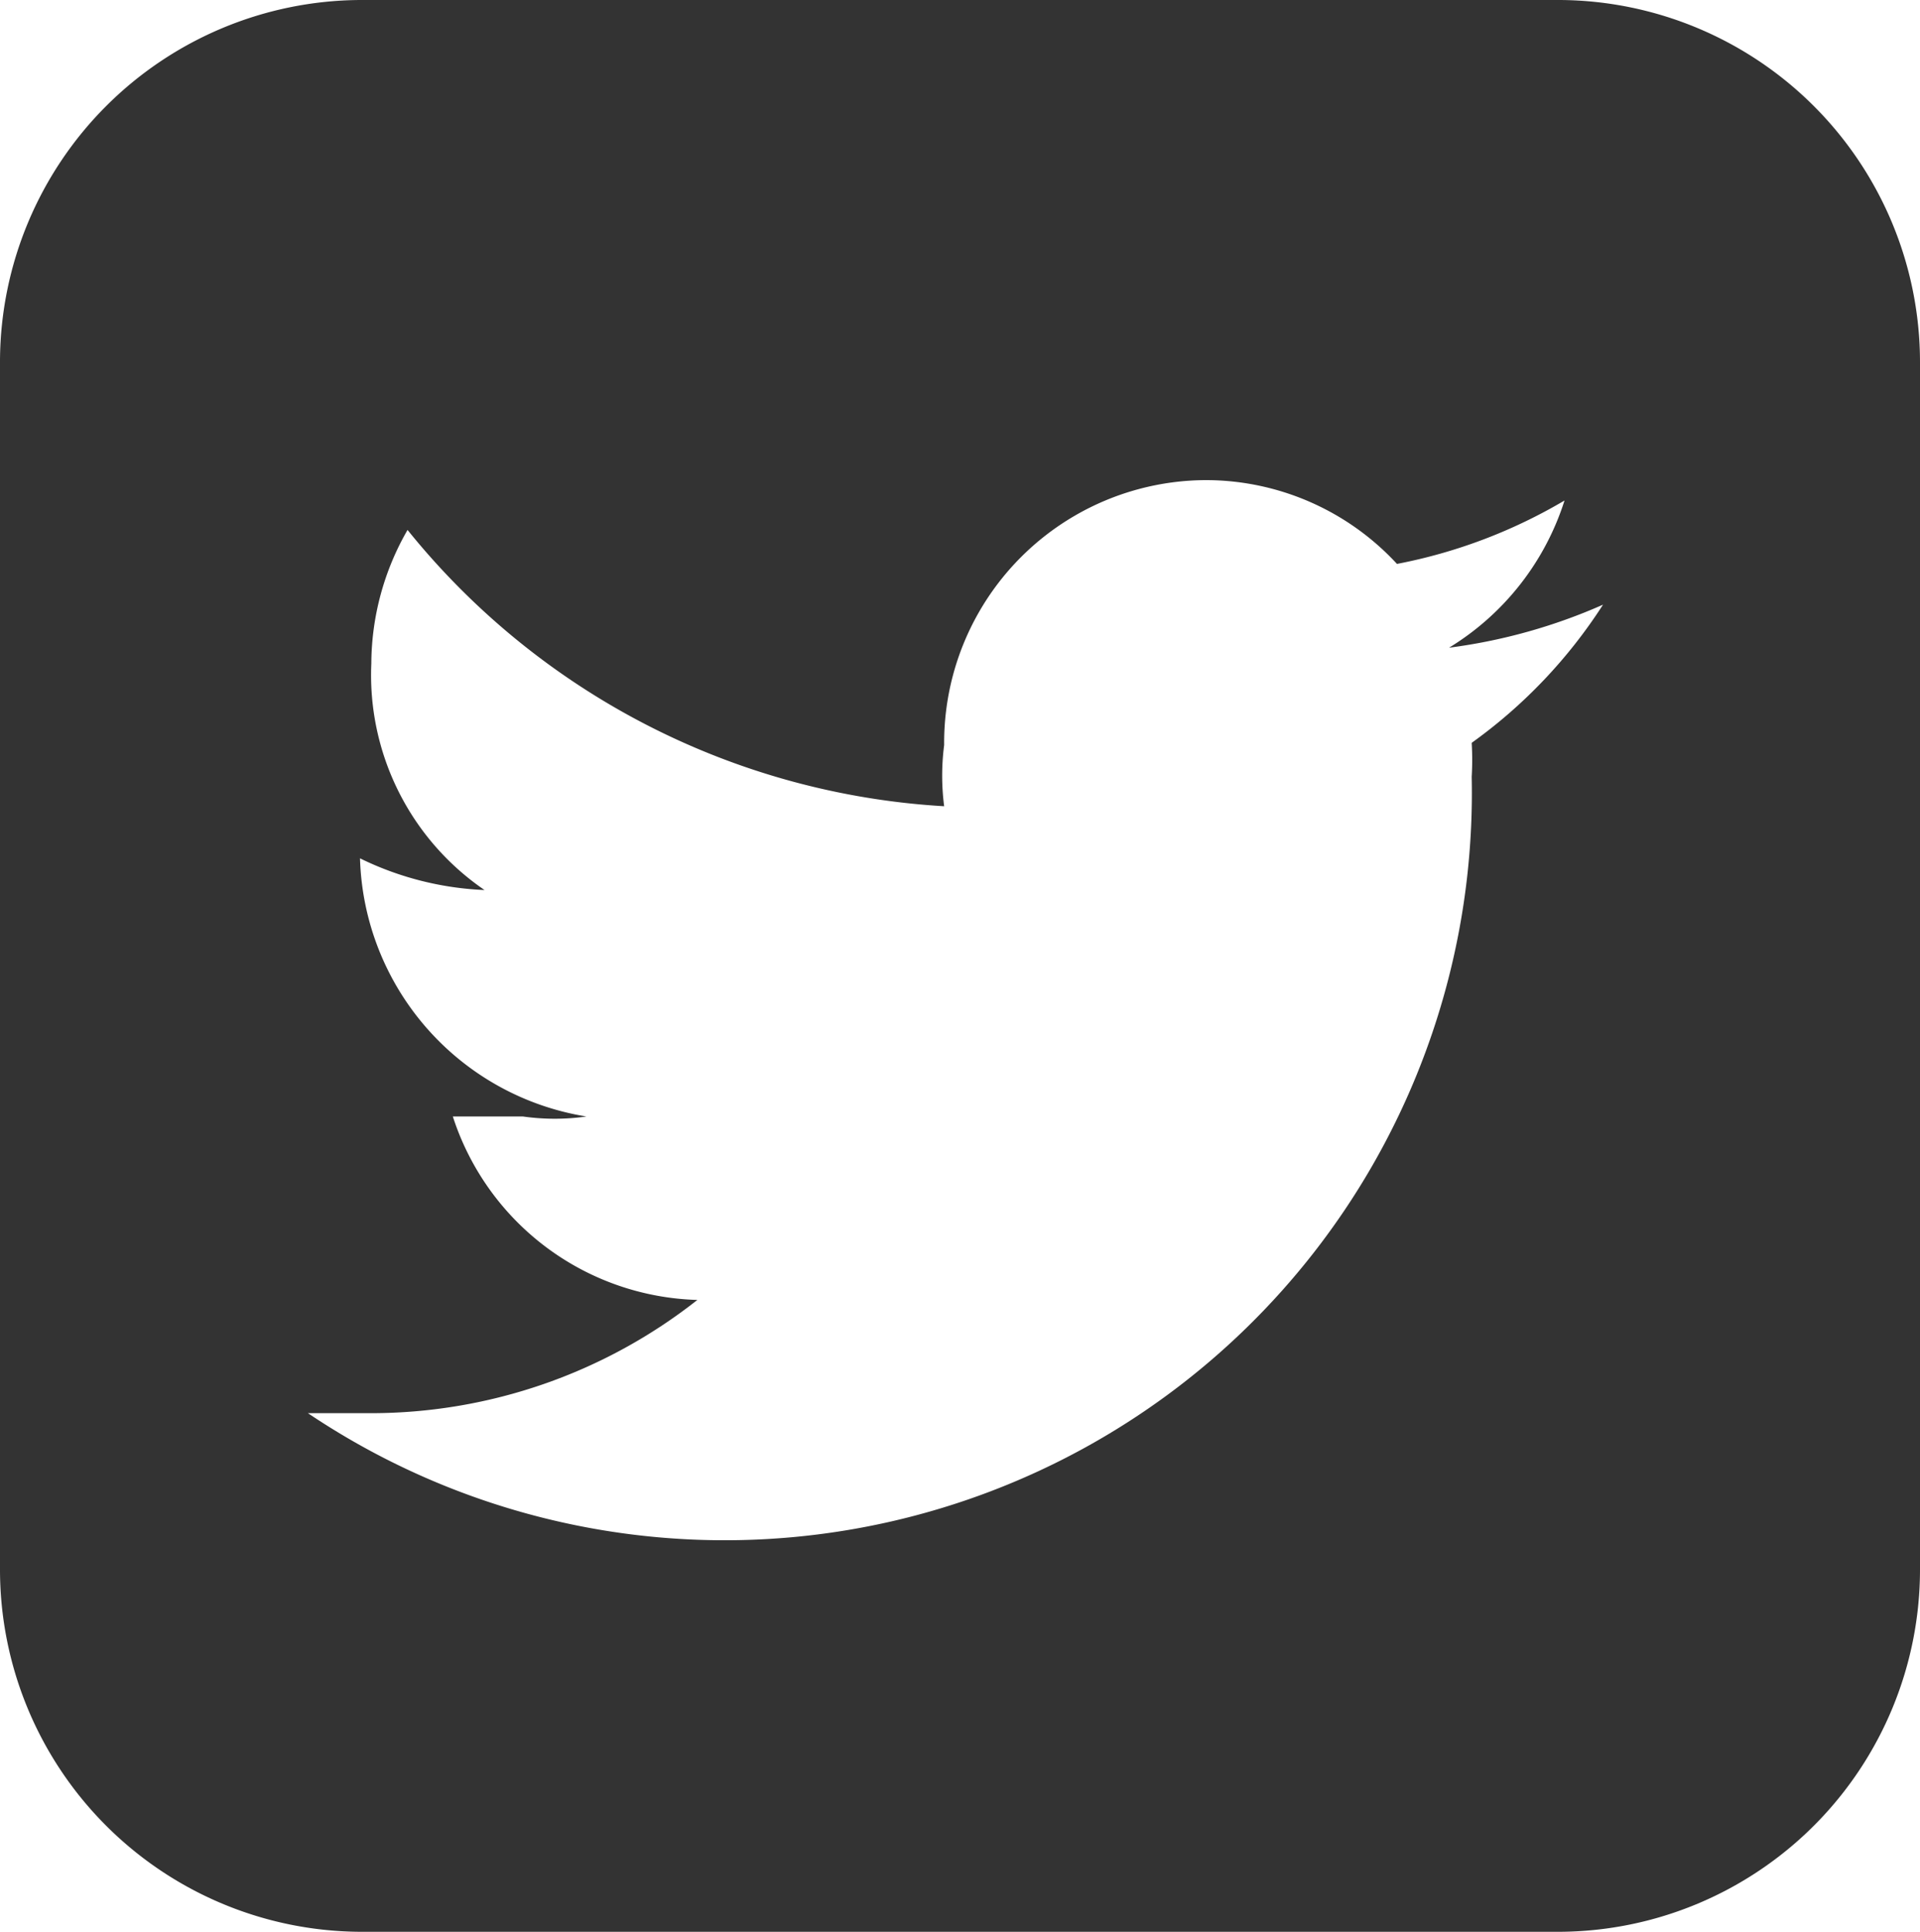
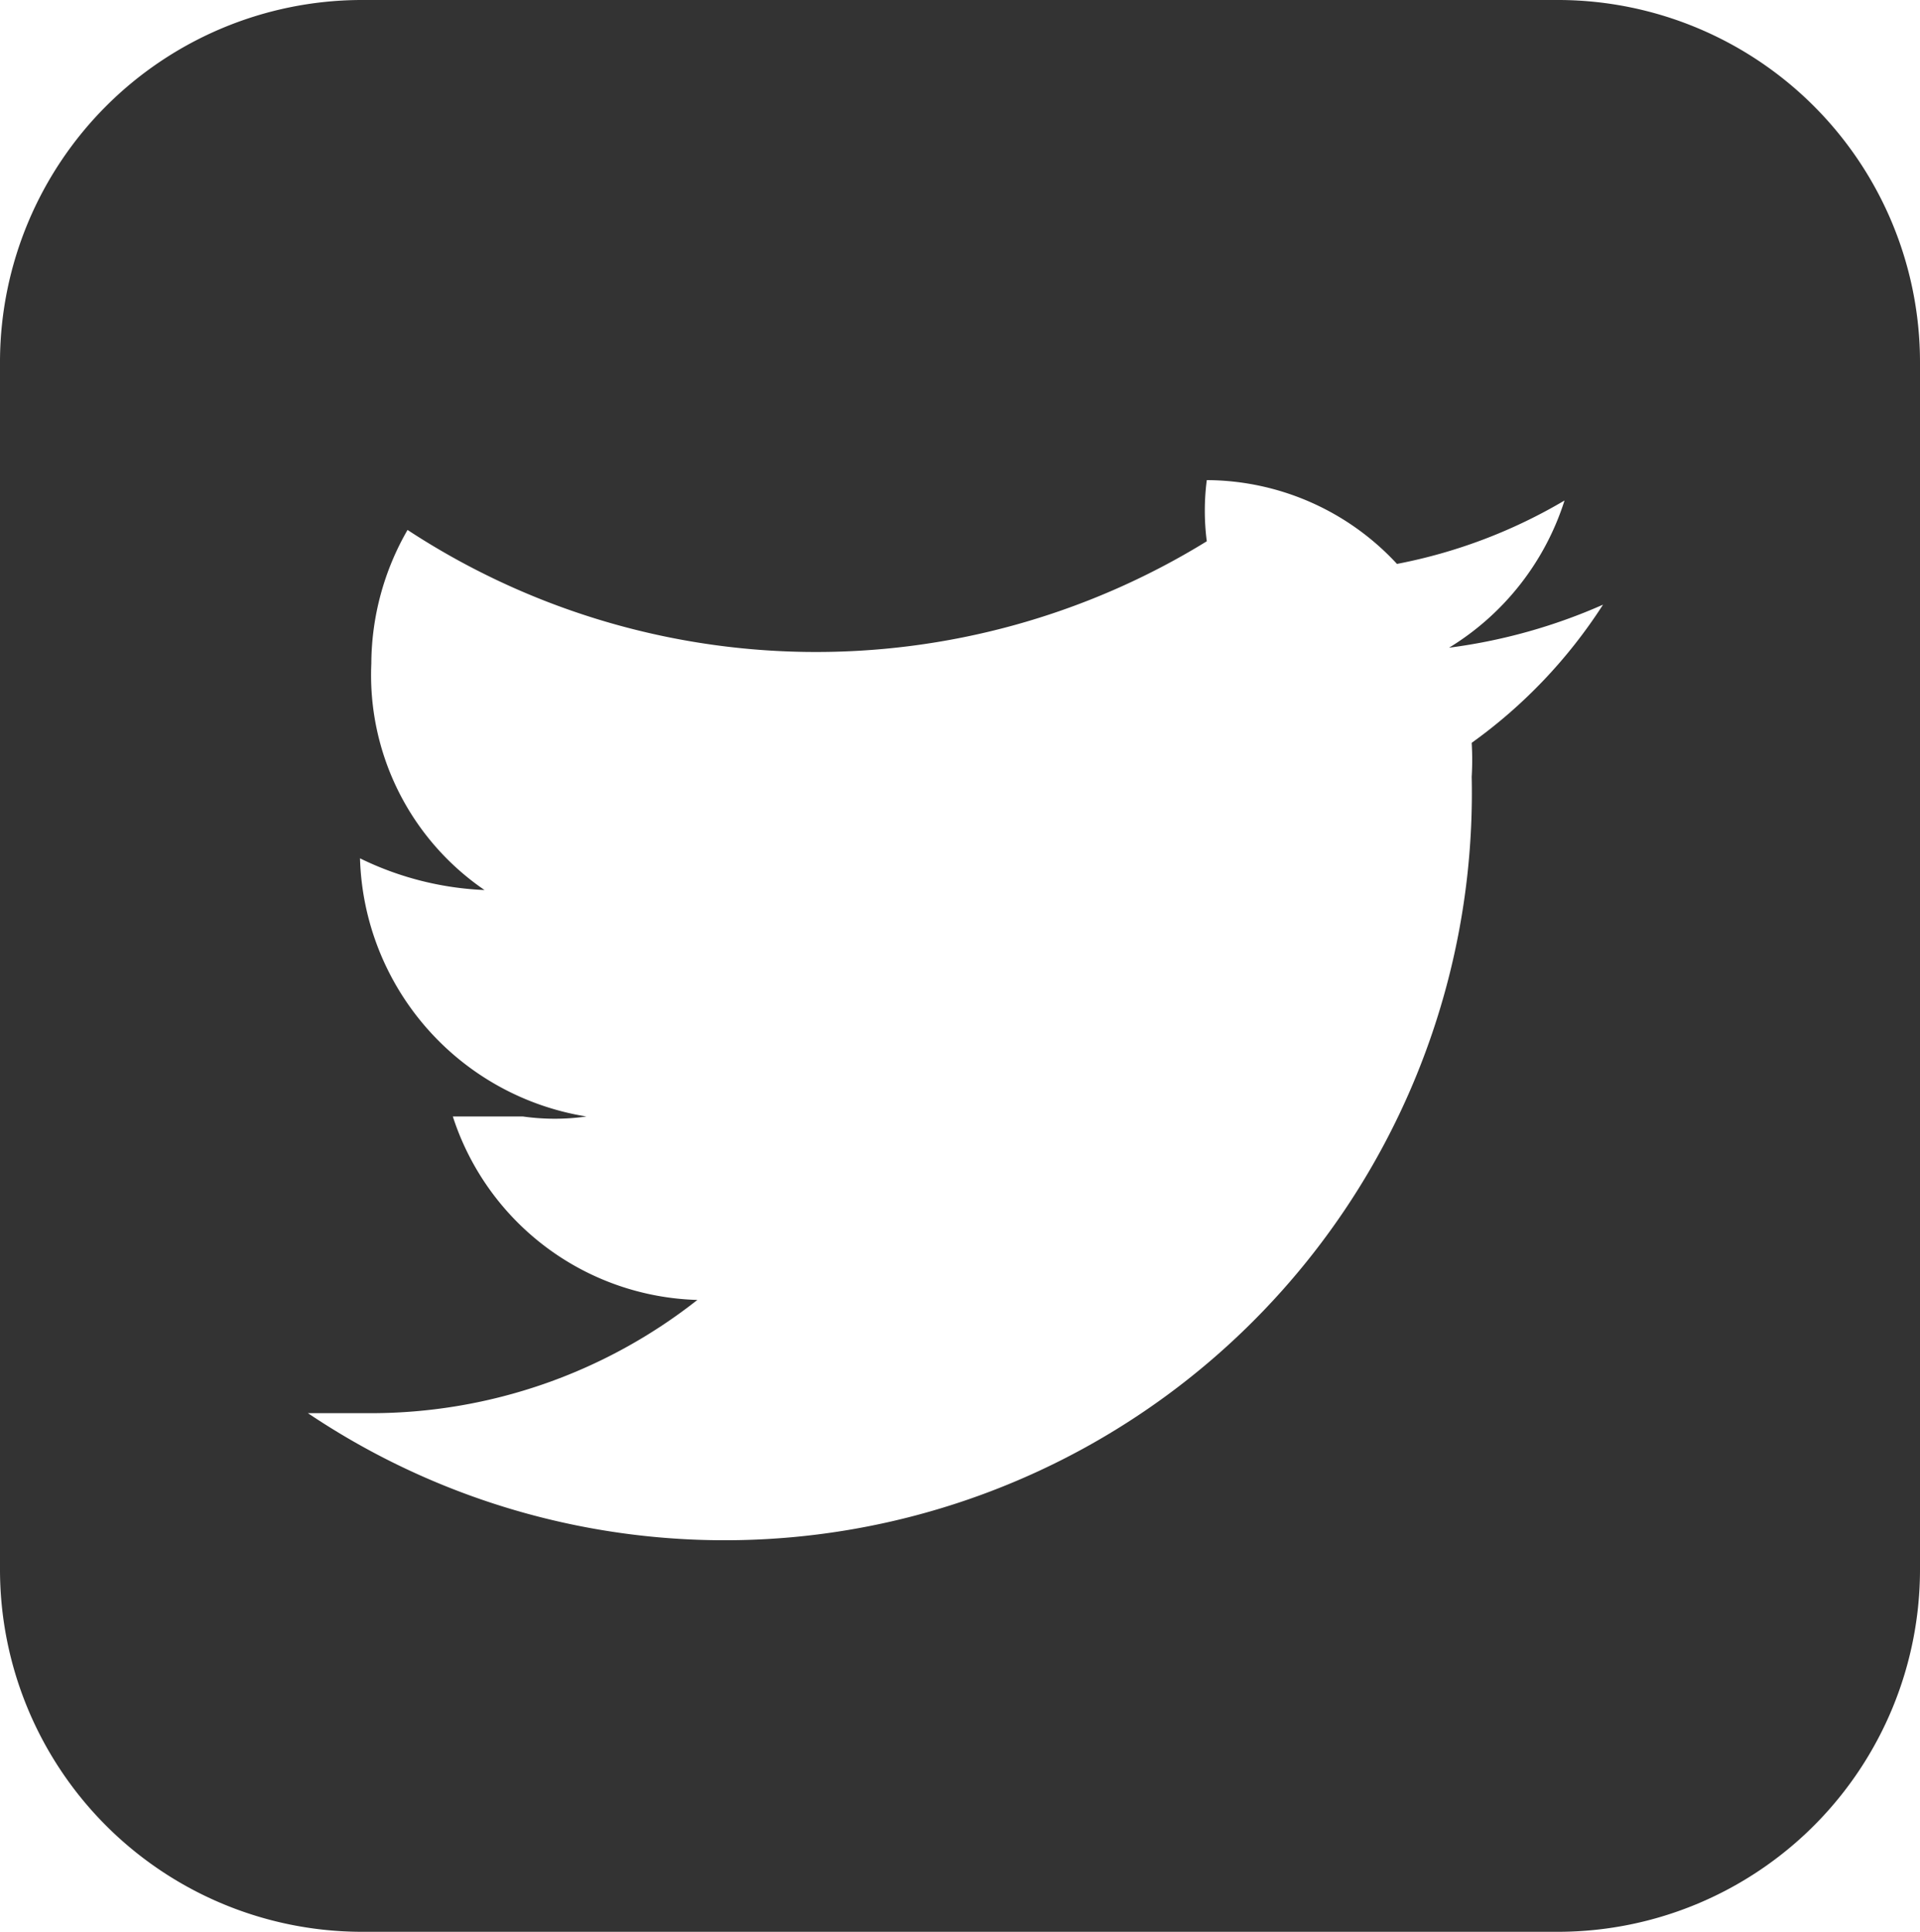
<svg xmlns="http://www.w3.org/2000/svg" viewBox="0 0 8.48 8.53">
  <defs>
    <style>.cls-1{fill:#333;}</style>
  </defs>
  <title>Asset 6</title>
  <g id="Layer_2" data-name="Layer 2">
    <g id="Layer_1-2" data-name="Layer 1">
-       <path class="cls-1" d="M8.48,7.88a1.6,1.6,0,0,1-1.59,1.6H1.59A1.6,1.6,0,0,1,0,7.88V2.54A1.6,1.6,0,0,1,1.59.95h5.3a1.6,1.6,0,0,1,1.59,1.6ZM6.4,3.81a1.18,1.18,0,0,0,.51-.65,2.31,2.31,0,0,1-.74.28,1.15,1.15,0,0,0-.84-.37A1.16,1.16,0,0,0,4.17,4.24a1.05,1.05,0,0,0,0,.27A3.29,3.29,0,0,1,1.8,3.29a1.19,1.19,0,0,0-.16.59,1.15,1.15,0,0,0,.5,1,1.38,1.38,0,0,1-.55-.14h0a1.19,1.19,0,0,0,1,1.14,1,1,0,0,1-.28,0L2,5.88a1.17,1.17,0,0,0,1.08.81,2.33,2.33,0,0,1-1.44.5l-.28,0A3.3,3.3,0,0,0,6.5,4.38a1.28,1.28,0,0,0,0-.15,2.24,2.24,0,0,0,.58-.61A2.46,2.46,0,0,1,6.4,3.81Z" transform="translate(0 -0.95)" />
+       <path class="cls-1" d="M8.48,7.88a1.6,1.6,0,0,1-1.59,1.6H1.59A1.6,1.6,0,0,1,0,7.88V2.54A1.6,1.6,0,0,1,1.59.95h5.3a1.6,1.6,0,0,1,1.59,1.6ZM6.4,3.81a1.18,1.18,0,0,0,.51-.65,2.31,2.31,0,0,1-.74.28,1.15,1.15,0,0,0-.84-.37a1.05,1.05,0,0,0,0,.27A3.29,3.29,0,0,1,1.8,3.29a1.19,1.19,0,0,0-.16.59,1.15,1.15,0,0,0,.5,1,1.38,1.38,0,0,1-.55-.14h0a1.19,1.19,0,0,0,1,1.14,1,1,0,0,1-.28,0L2,5.88a1.17,1.17,0,0,0,1.08.81,2.33,2.33,0,0,1-1.44.5l-.28,0A3.3,3.3,0,0,0,6.5,4.38a1.28,1.28,0,0,0,0-.15,2.24,2.24,0,0,0,.58-.61A2.46,2.46,0,0,1,6.4,3.81Z" transform="translate(0 -0.95)" />
    </g>
  </g>
</svg>